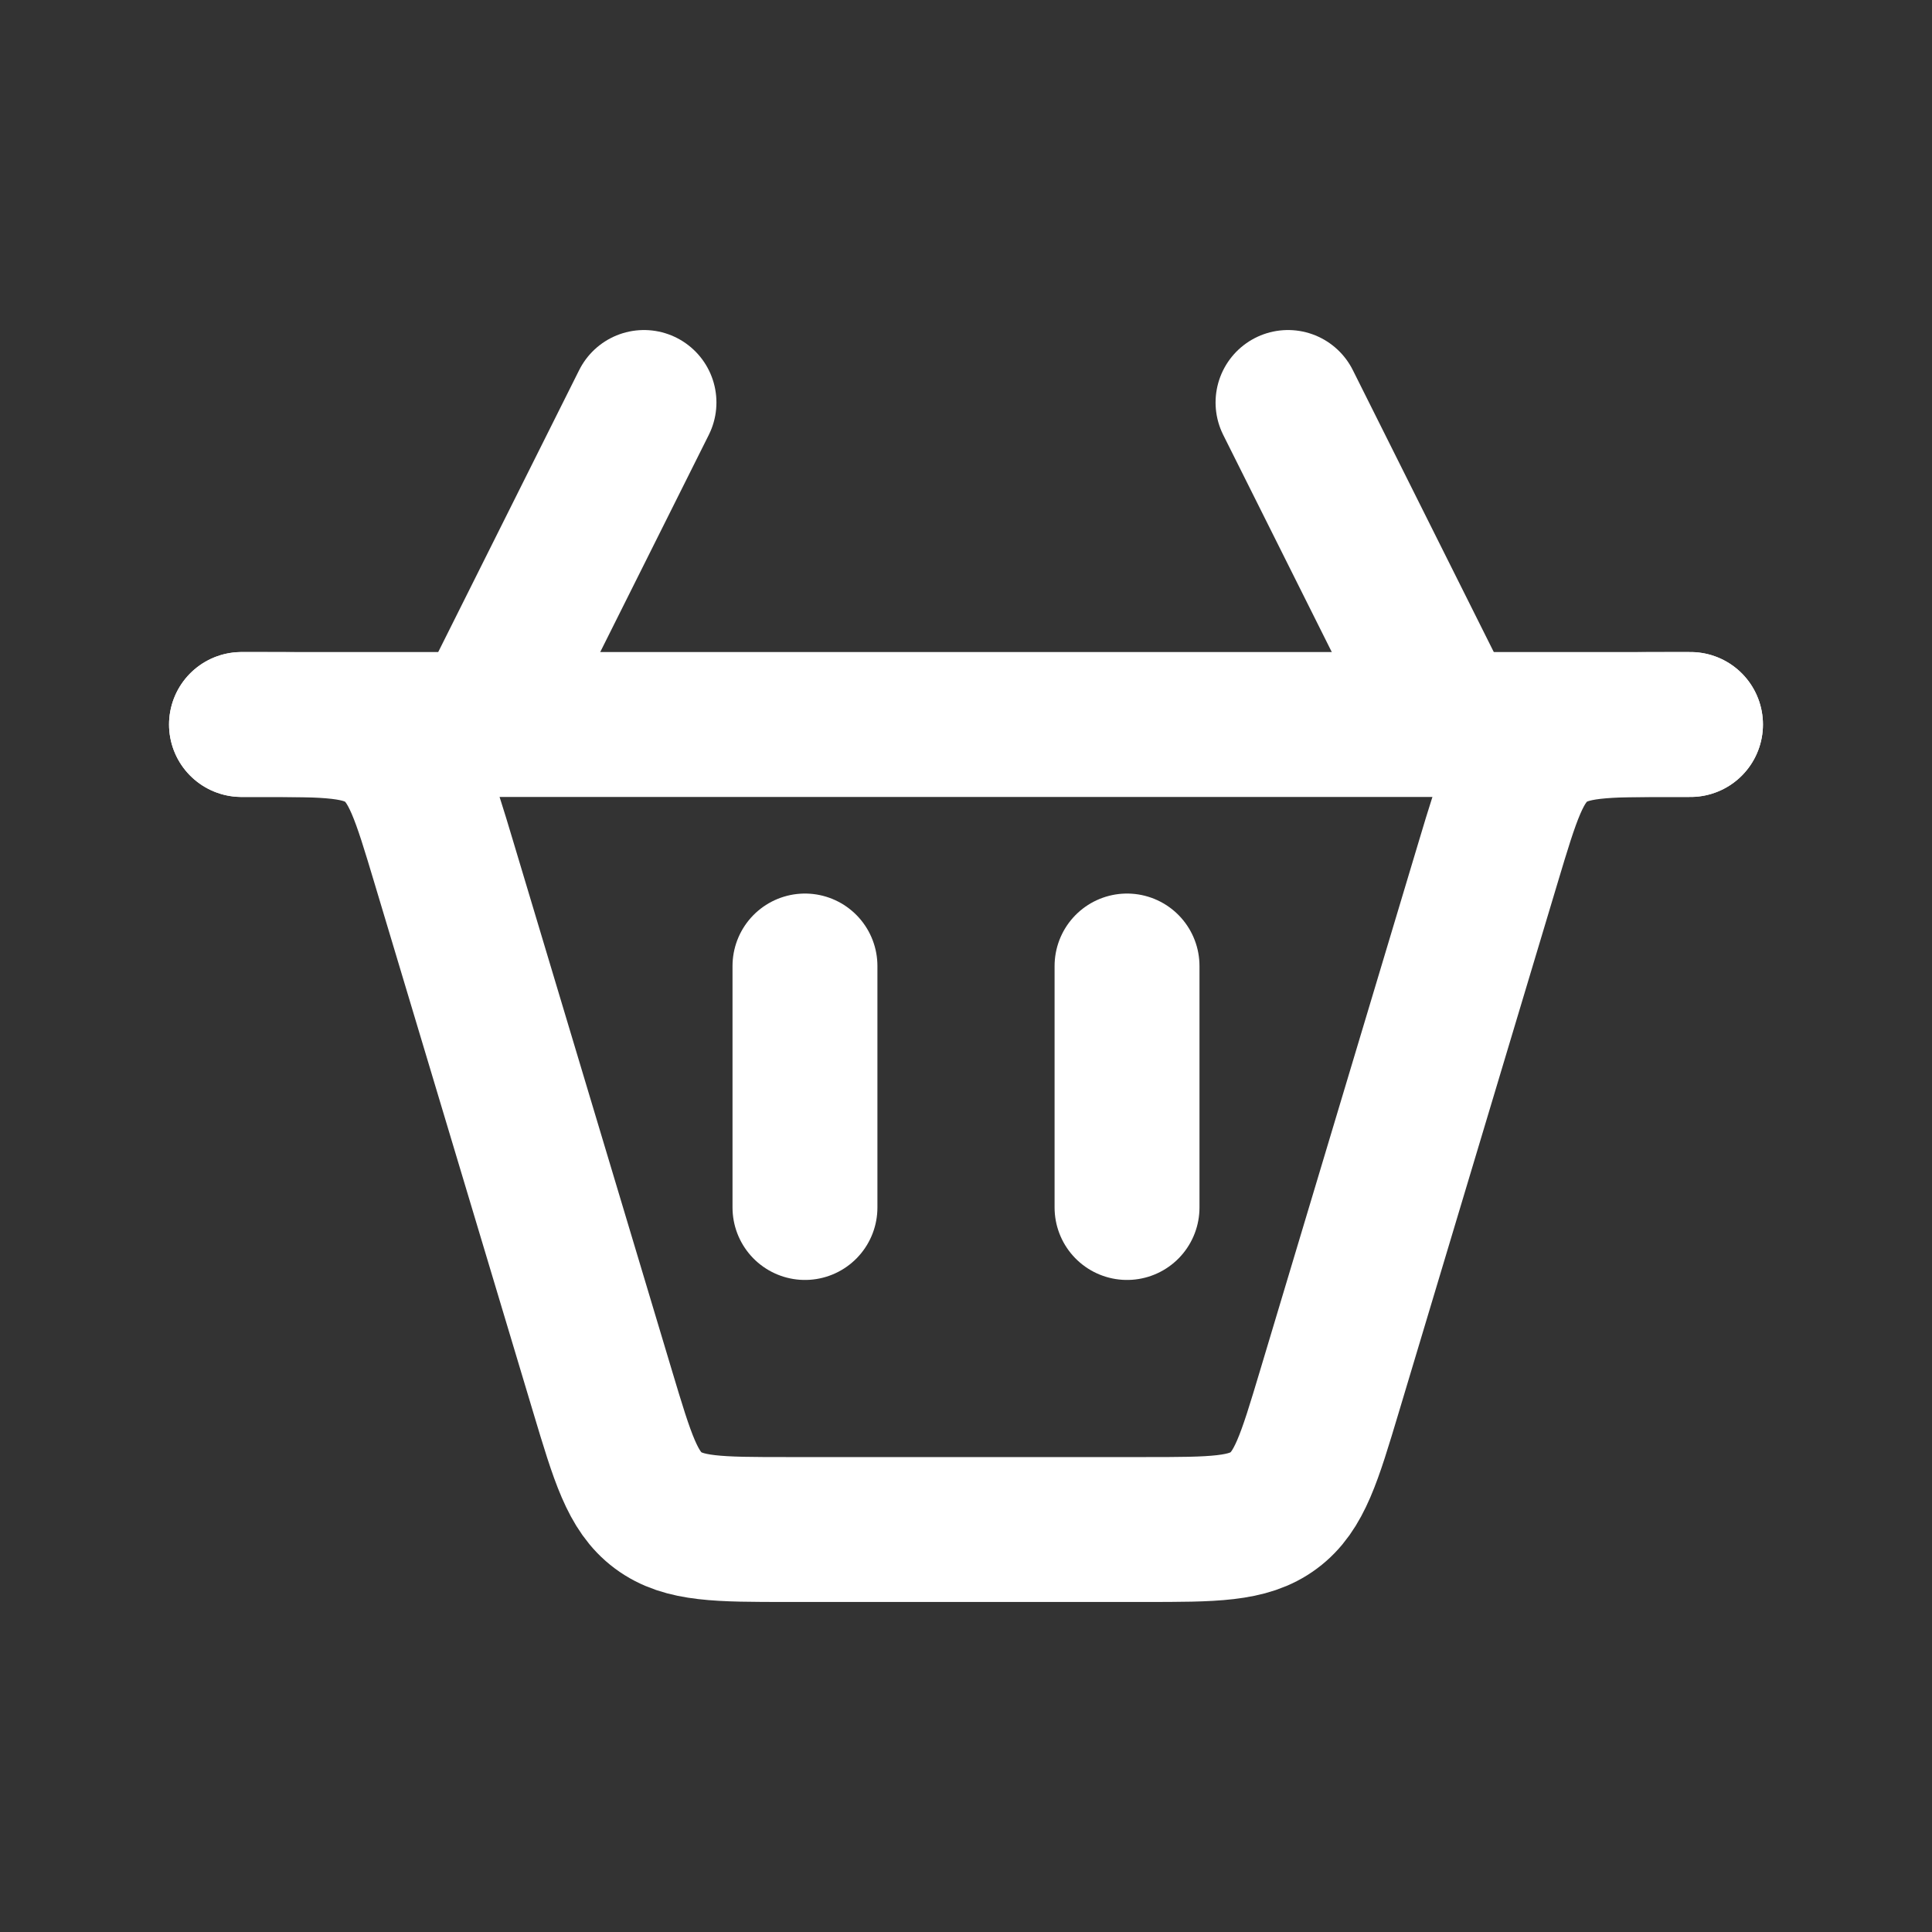
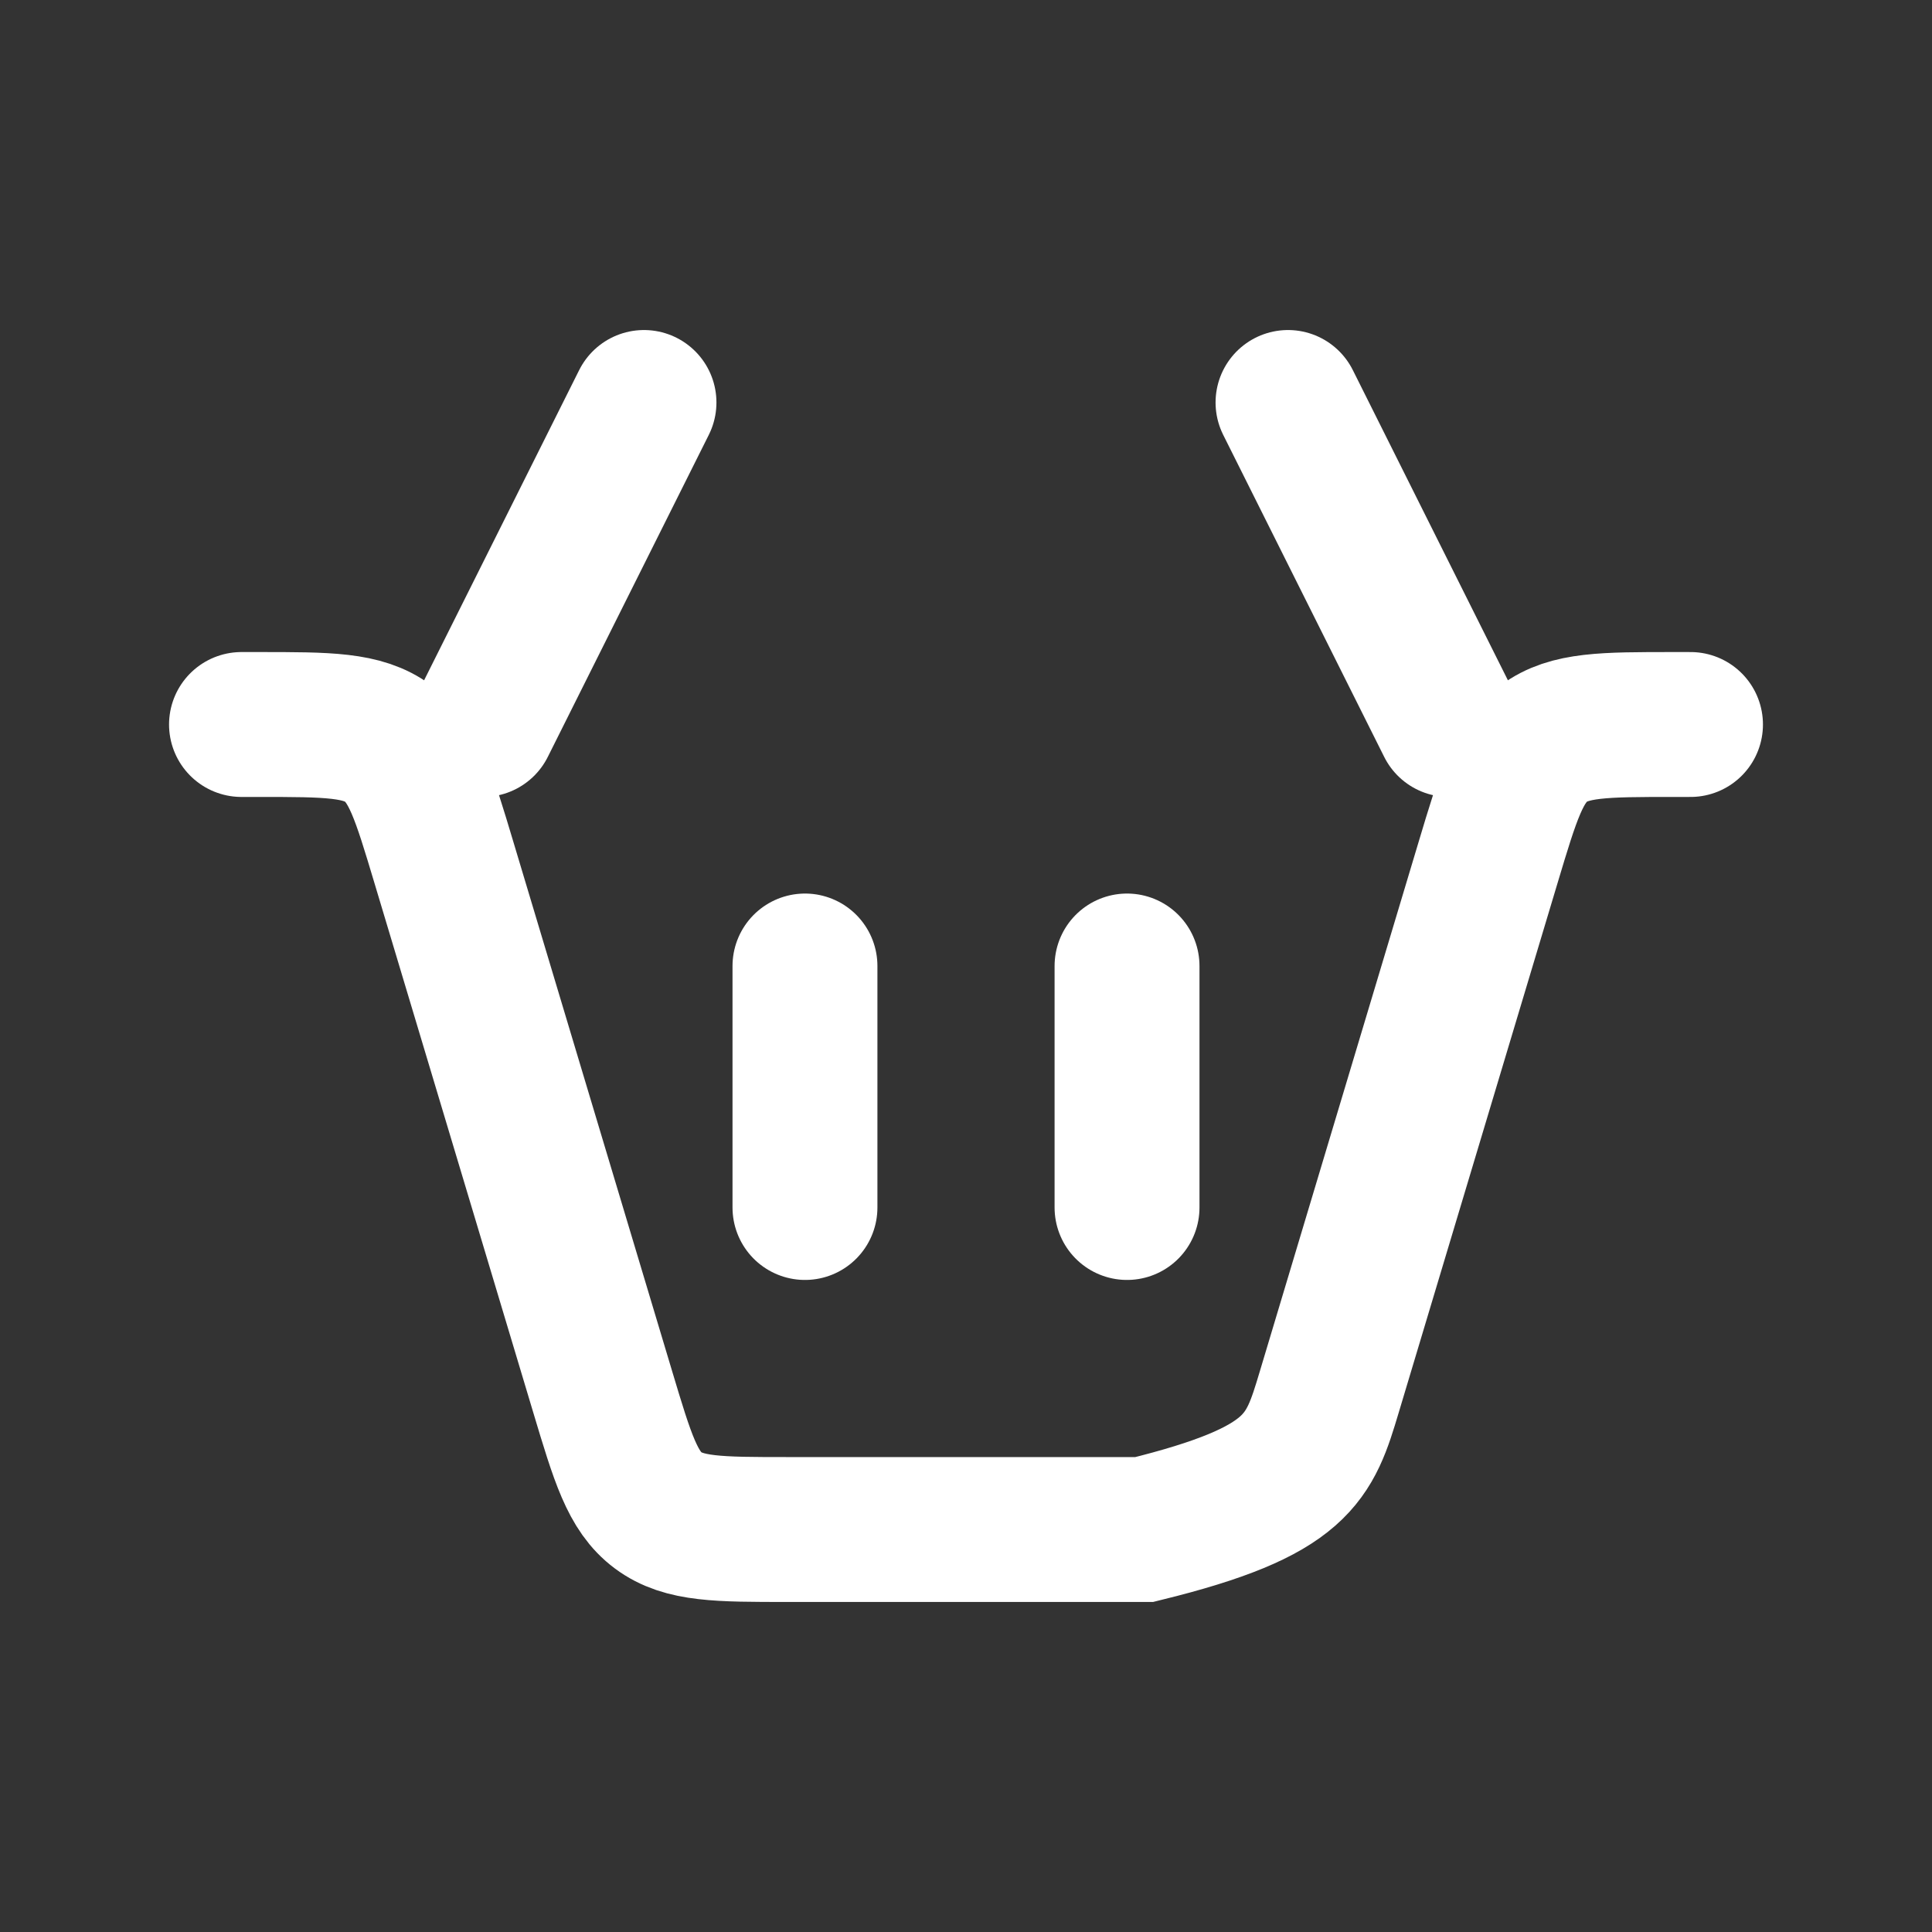
<svg xmlns="http://www.w3.org/2000/svg" width="40" height="40" viewBox="0 0 40 40" fill="none">
  <rect x="0" y="0" width="40" height="40" fill="#333333" stroke="none" />
  <g id="Basket">
    <path id="Vector 8" d="M16.666 25L16.666 20" stroke="white" stroke-width="3" stroke-linecap="round" />
    <path id="Vector" d="M13.333 8.333L10 15M26.667 8.333L30 15" stroke="white" stroke-width="3" stroke-linecap="round" />
    <path id="Vector 9" d="M23.334 25L23.334 20" stroke="white" stroke-width="3" stroke-linecap="round" />
-     <path id="Rectangle 41" d="M5 15H5.357C6.791 15 7.508 15 8.039 15.395C8.571 15.791 8.777 16.477 9.189 17.851L12.478 28.816C12.89 30.189 13.096 30.876 13.627 31.271C14.159 31.667 14.876 31.667 16.309 31.667H23.691C25.124 31.667 25.841 31.667 26.372 31.271C26.904 30.876 27.11 30.189 27.522 28.816L30.811 17.851C31.223 16.477 31.429 15.791 31.961 15.395C32.492 15 33.209 15 34.643 15H35" stroke="white" stroke-width="3" stroke-linecap="round" />
-     <path id="Vector 339" d="M5 15L35 15" stroke="white" stroke-width="3" stroke-linecap="round" />
+     <path id="Rectangle 41" d="M5 15H5.357C6.791 15 7.508 15 8.039 15.395C8.571 15.791 8.777 16.477 9.189 17.851L12.478 28.816C12.89 30.189 13.096 30.876 13.627 31.271C14.159 31.667 14.876 31.667 16.309 31.667H23.691C26.904 30.876 27.11 30.189 27.522 28.816L30.811 17.851C31.223 16.477 31.429 15.791 31.961 15.395C32.492 15 33.209 15 34.643 15H35" stroke="white" stroke-width="3" stroke-linecap="round" />
  </g>
</svg>